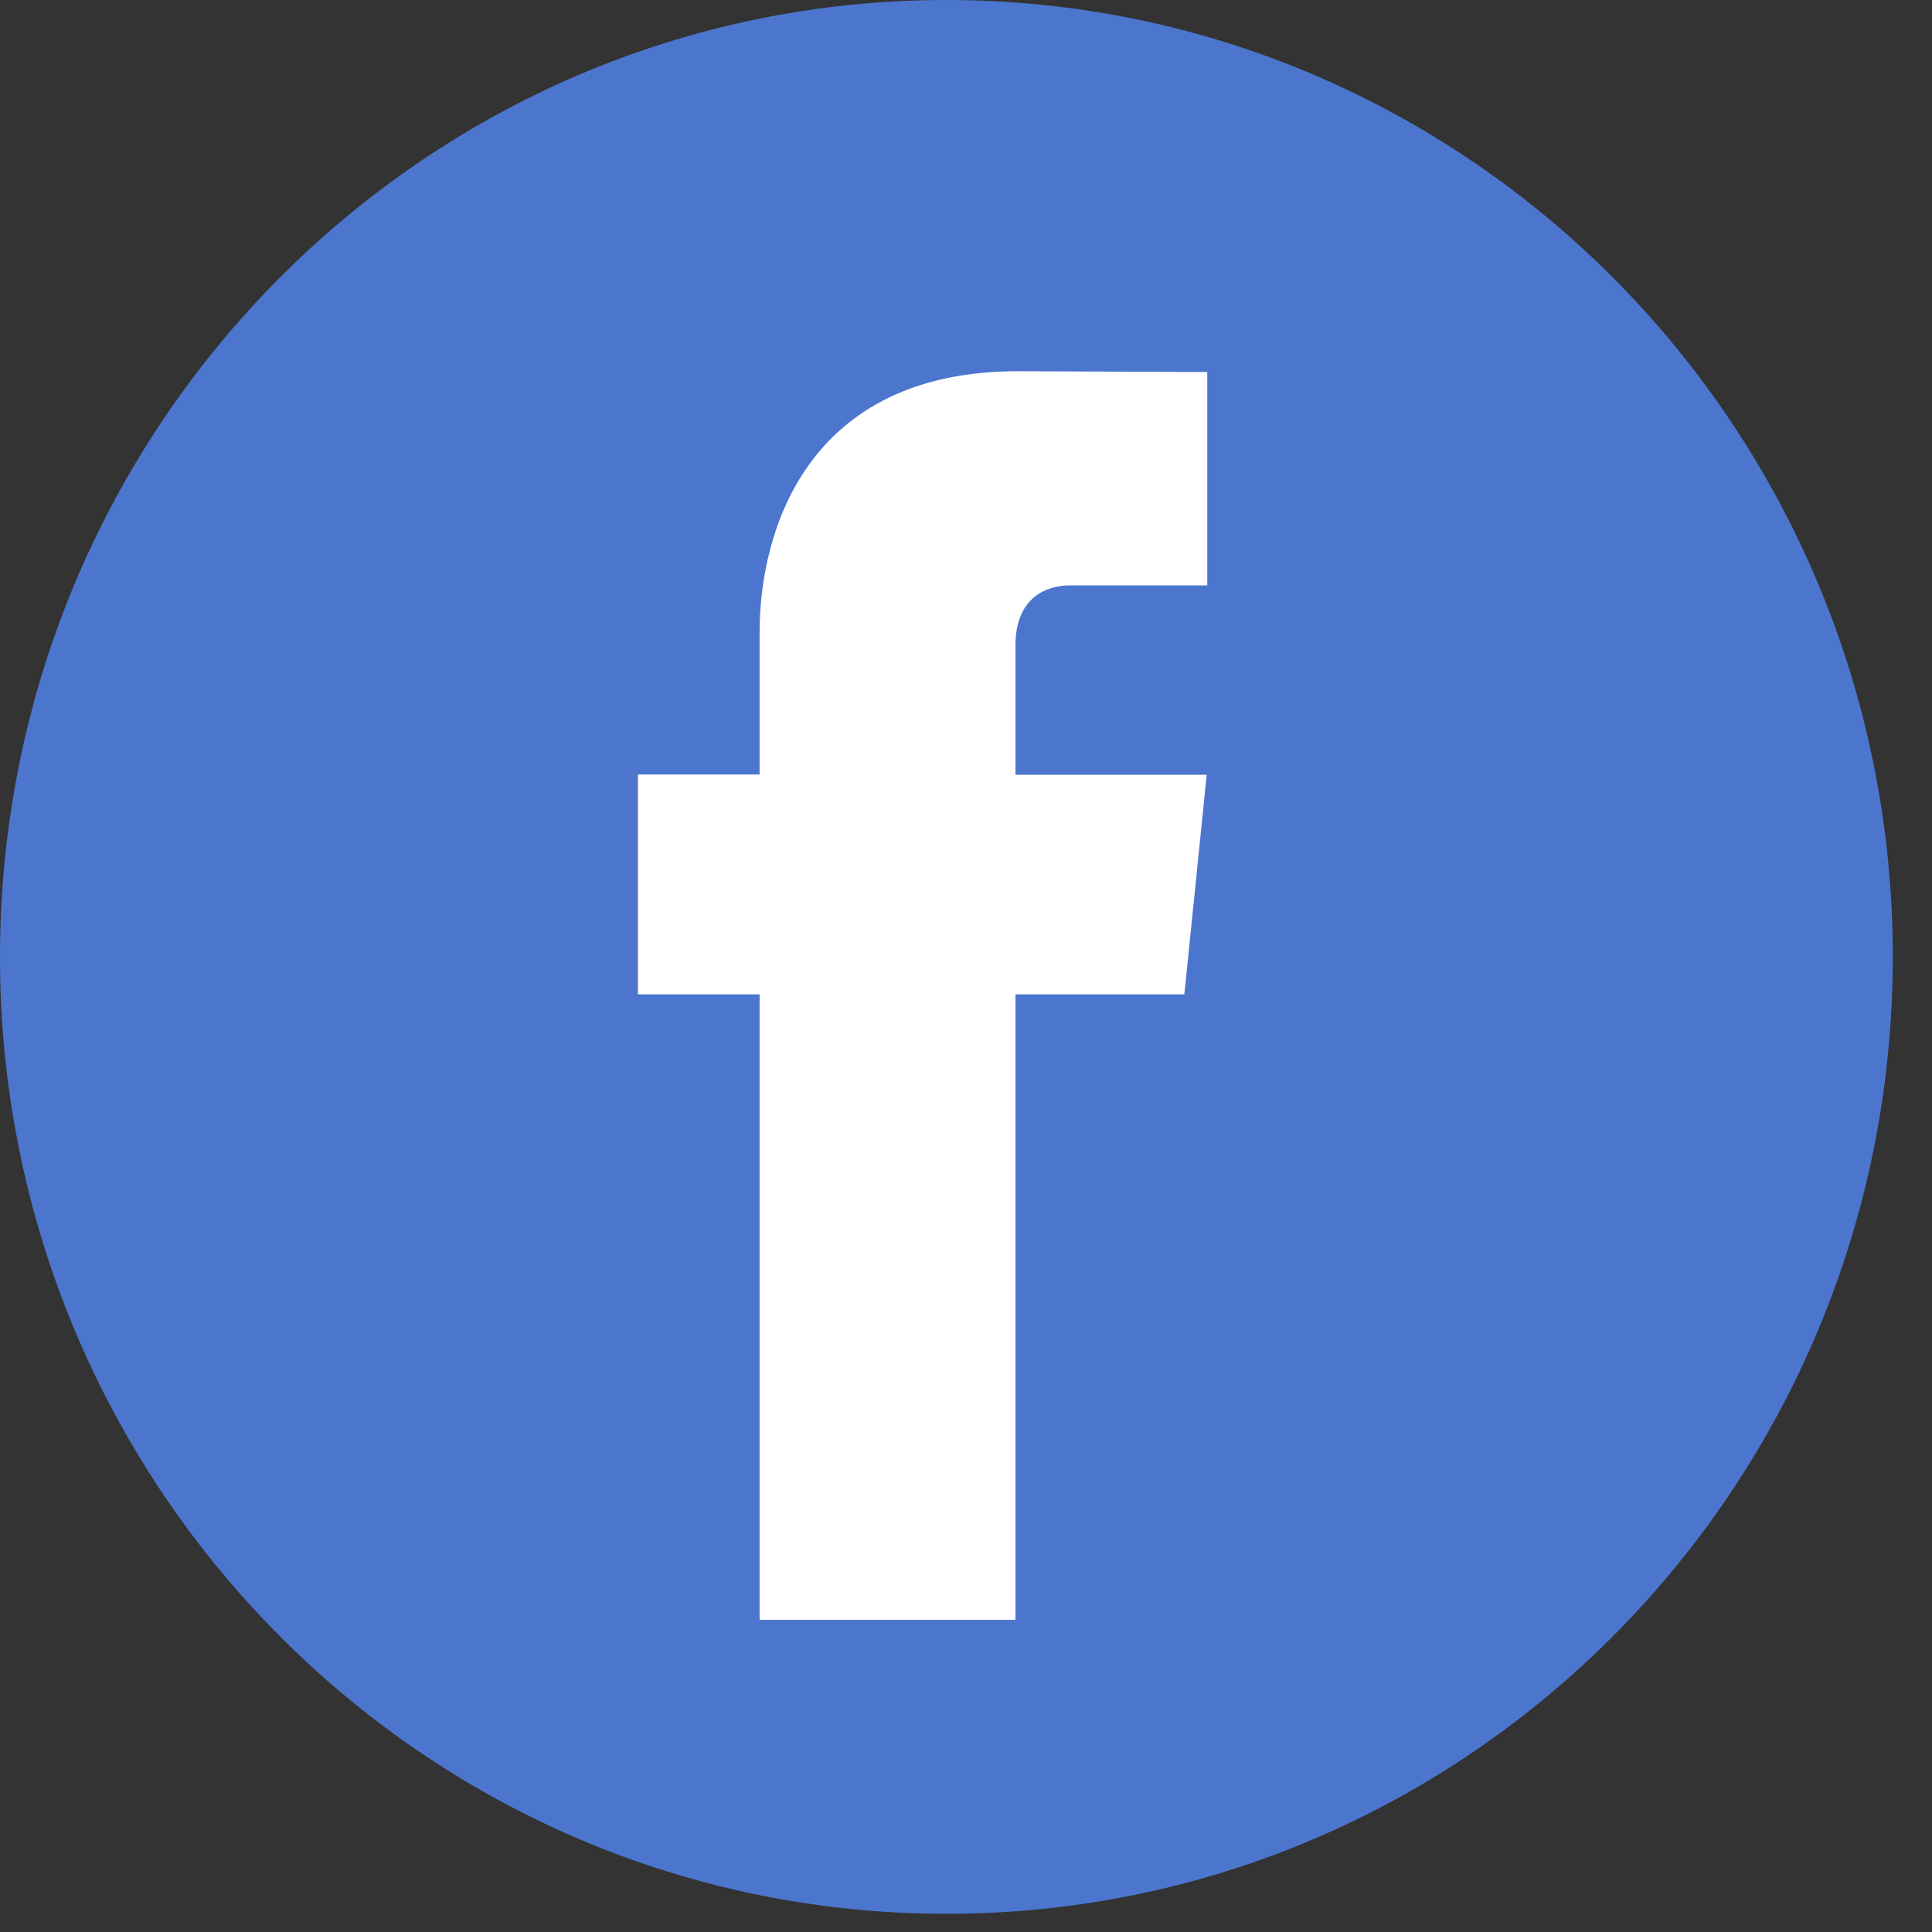
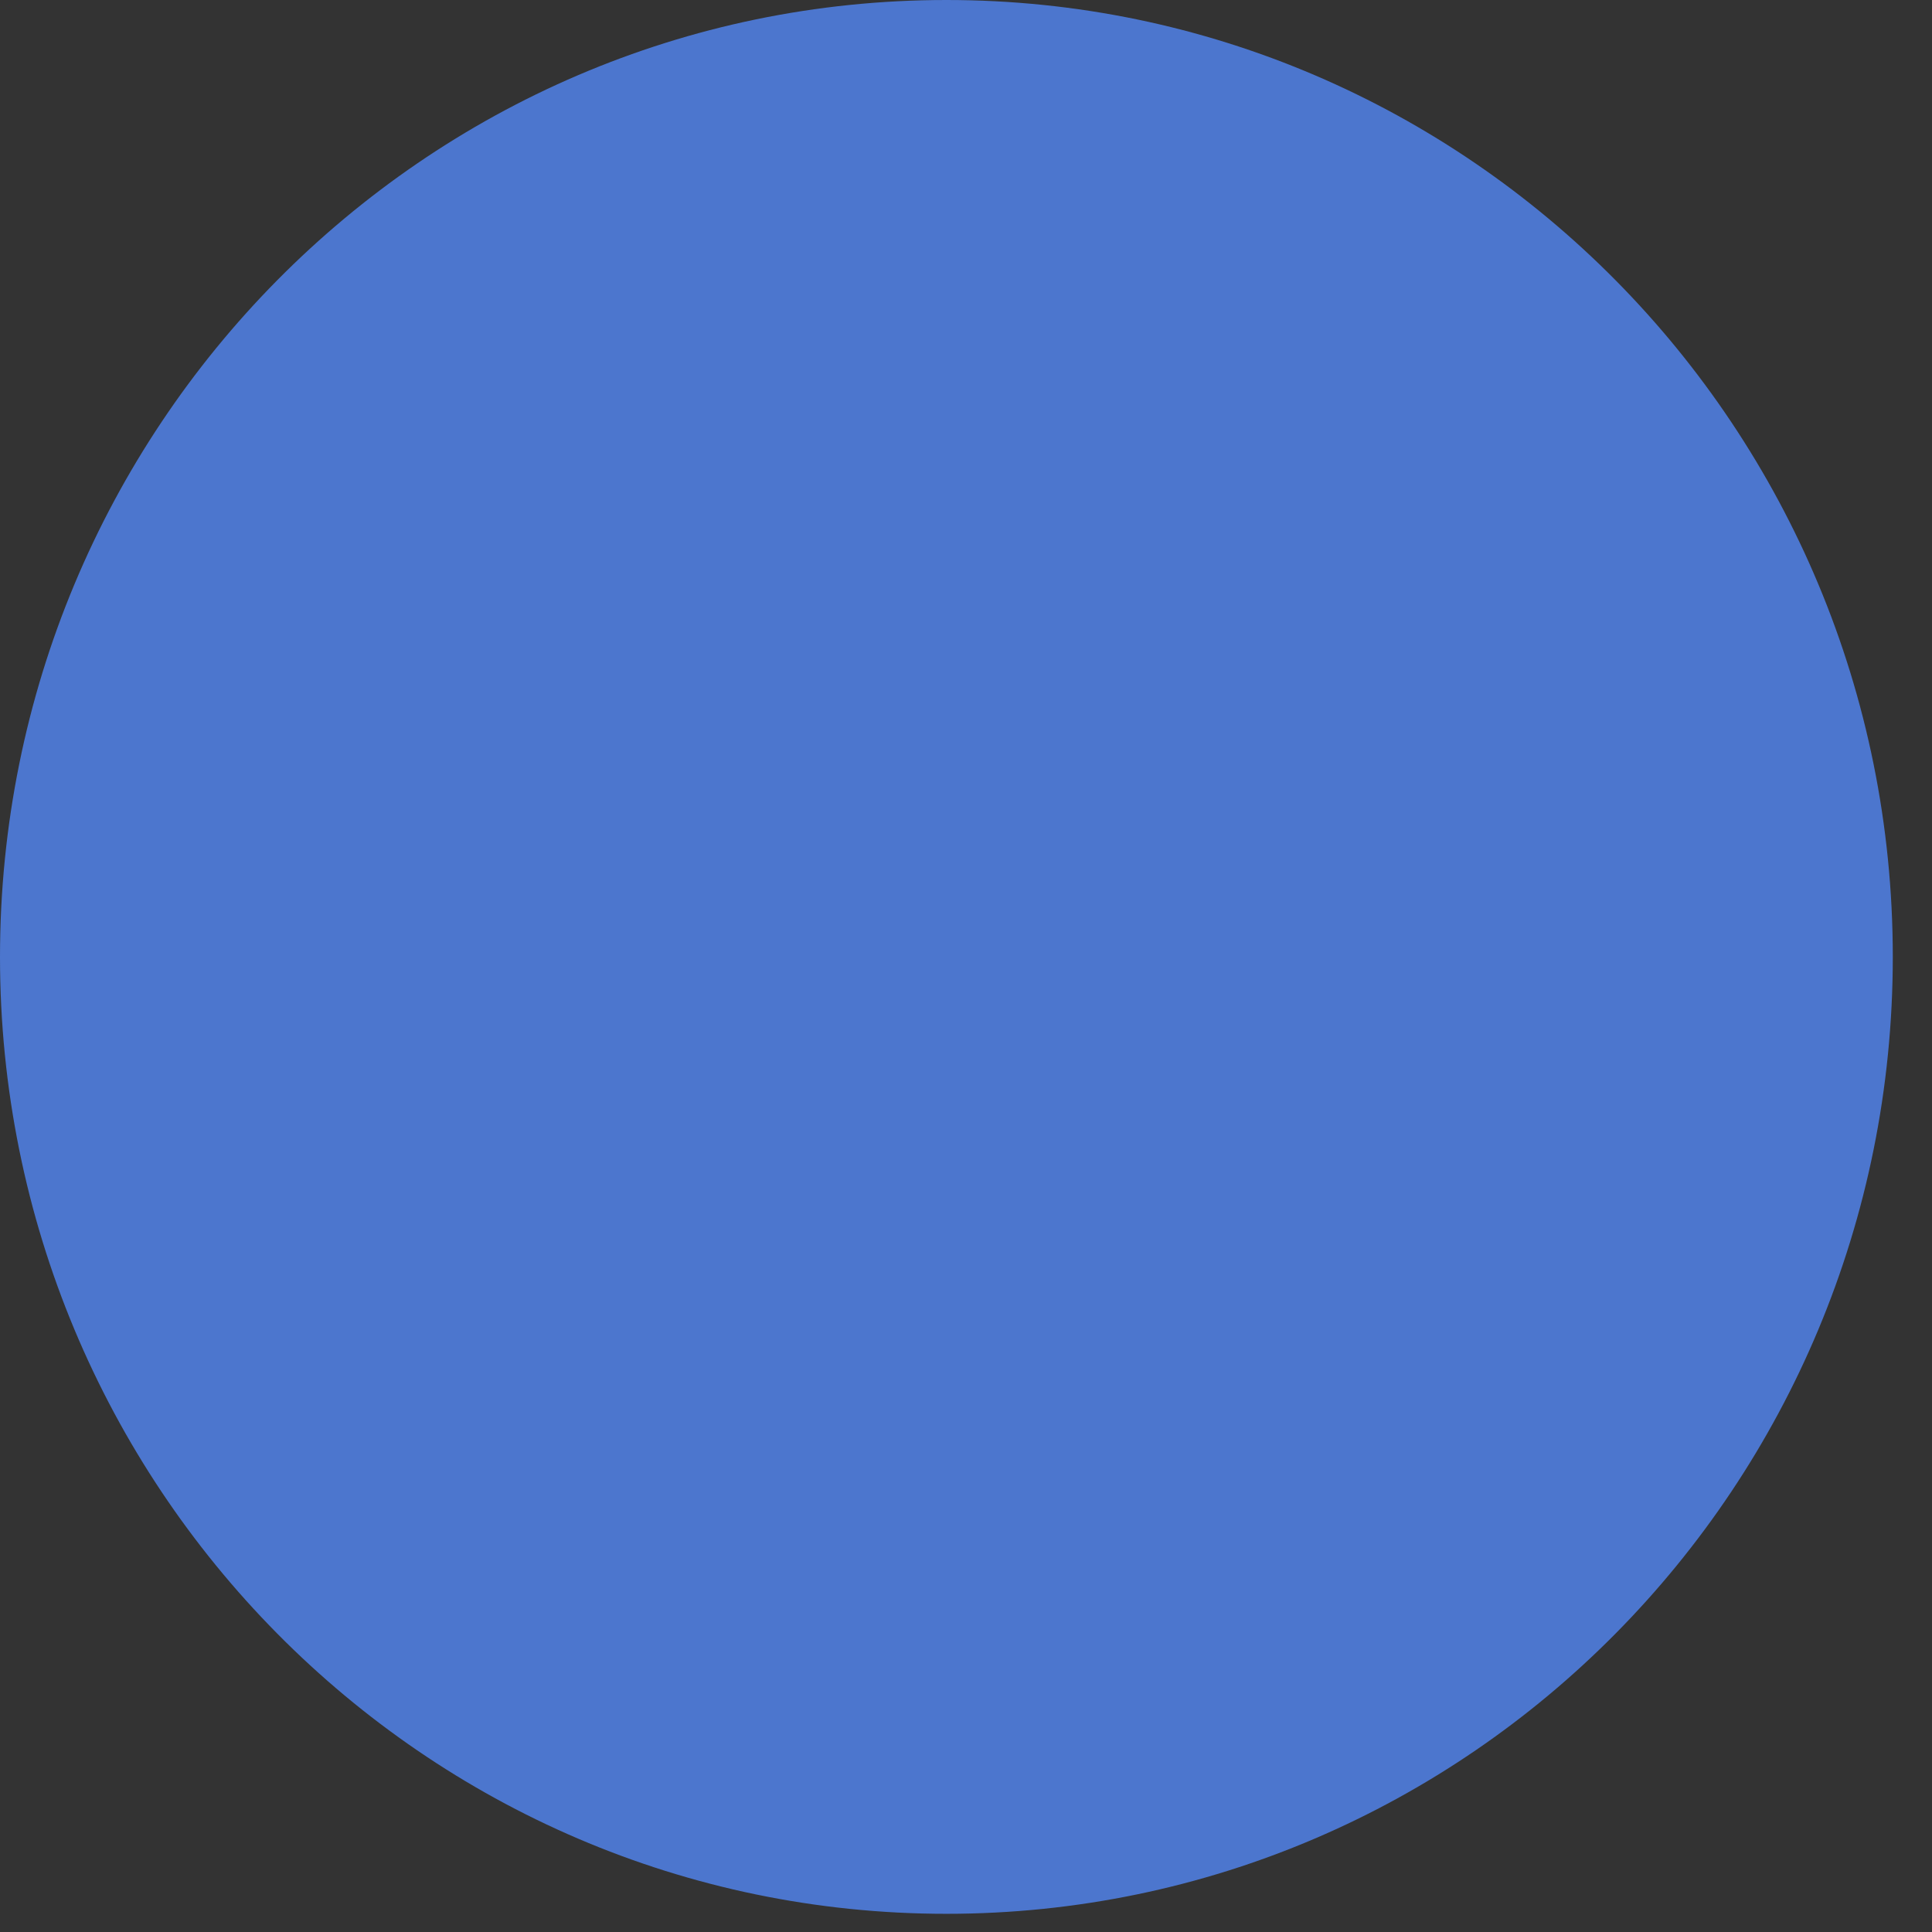
<svg xmlns="http://www.w3.org/2000/svg" width="41" height="41" viewBox="0 0 41 41" fill="none">
  <rect x="0" y="0" width="41" height="41" fill="#333333" stroke="none" />
  <path d="M20.084 40.614C31.176 40.614 40.168 31.522 40.168 20.307C40.168 9.092 31.176 0 20.084 0C8.992 0 0 9.092 0 20.307C0 31.522 8.992 40.614 20.084 40.614Z" fill="#4C76CE" />
-   <path d="M25.134 21.101H21.55V34.376H16.12V21.101H13.538V16.436H16.12V13.417C16.12 11.258 17.135 7.878 21.598 7.878L25.62 7.895V12.423H22.702C22.224 12.423 21.55 12.665 21.55 13.695V16.441H25.608L25.134 21.101Z" fill="white" />
</svg>